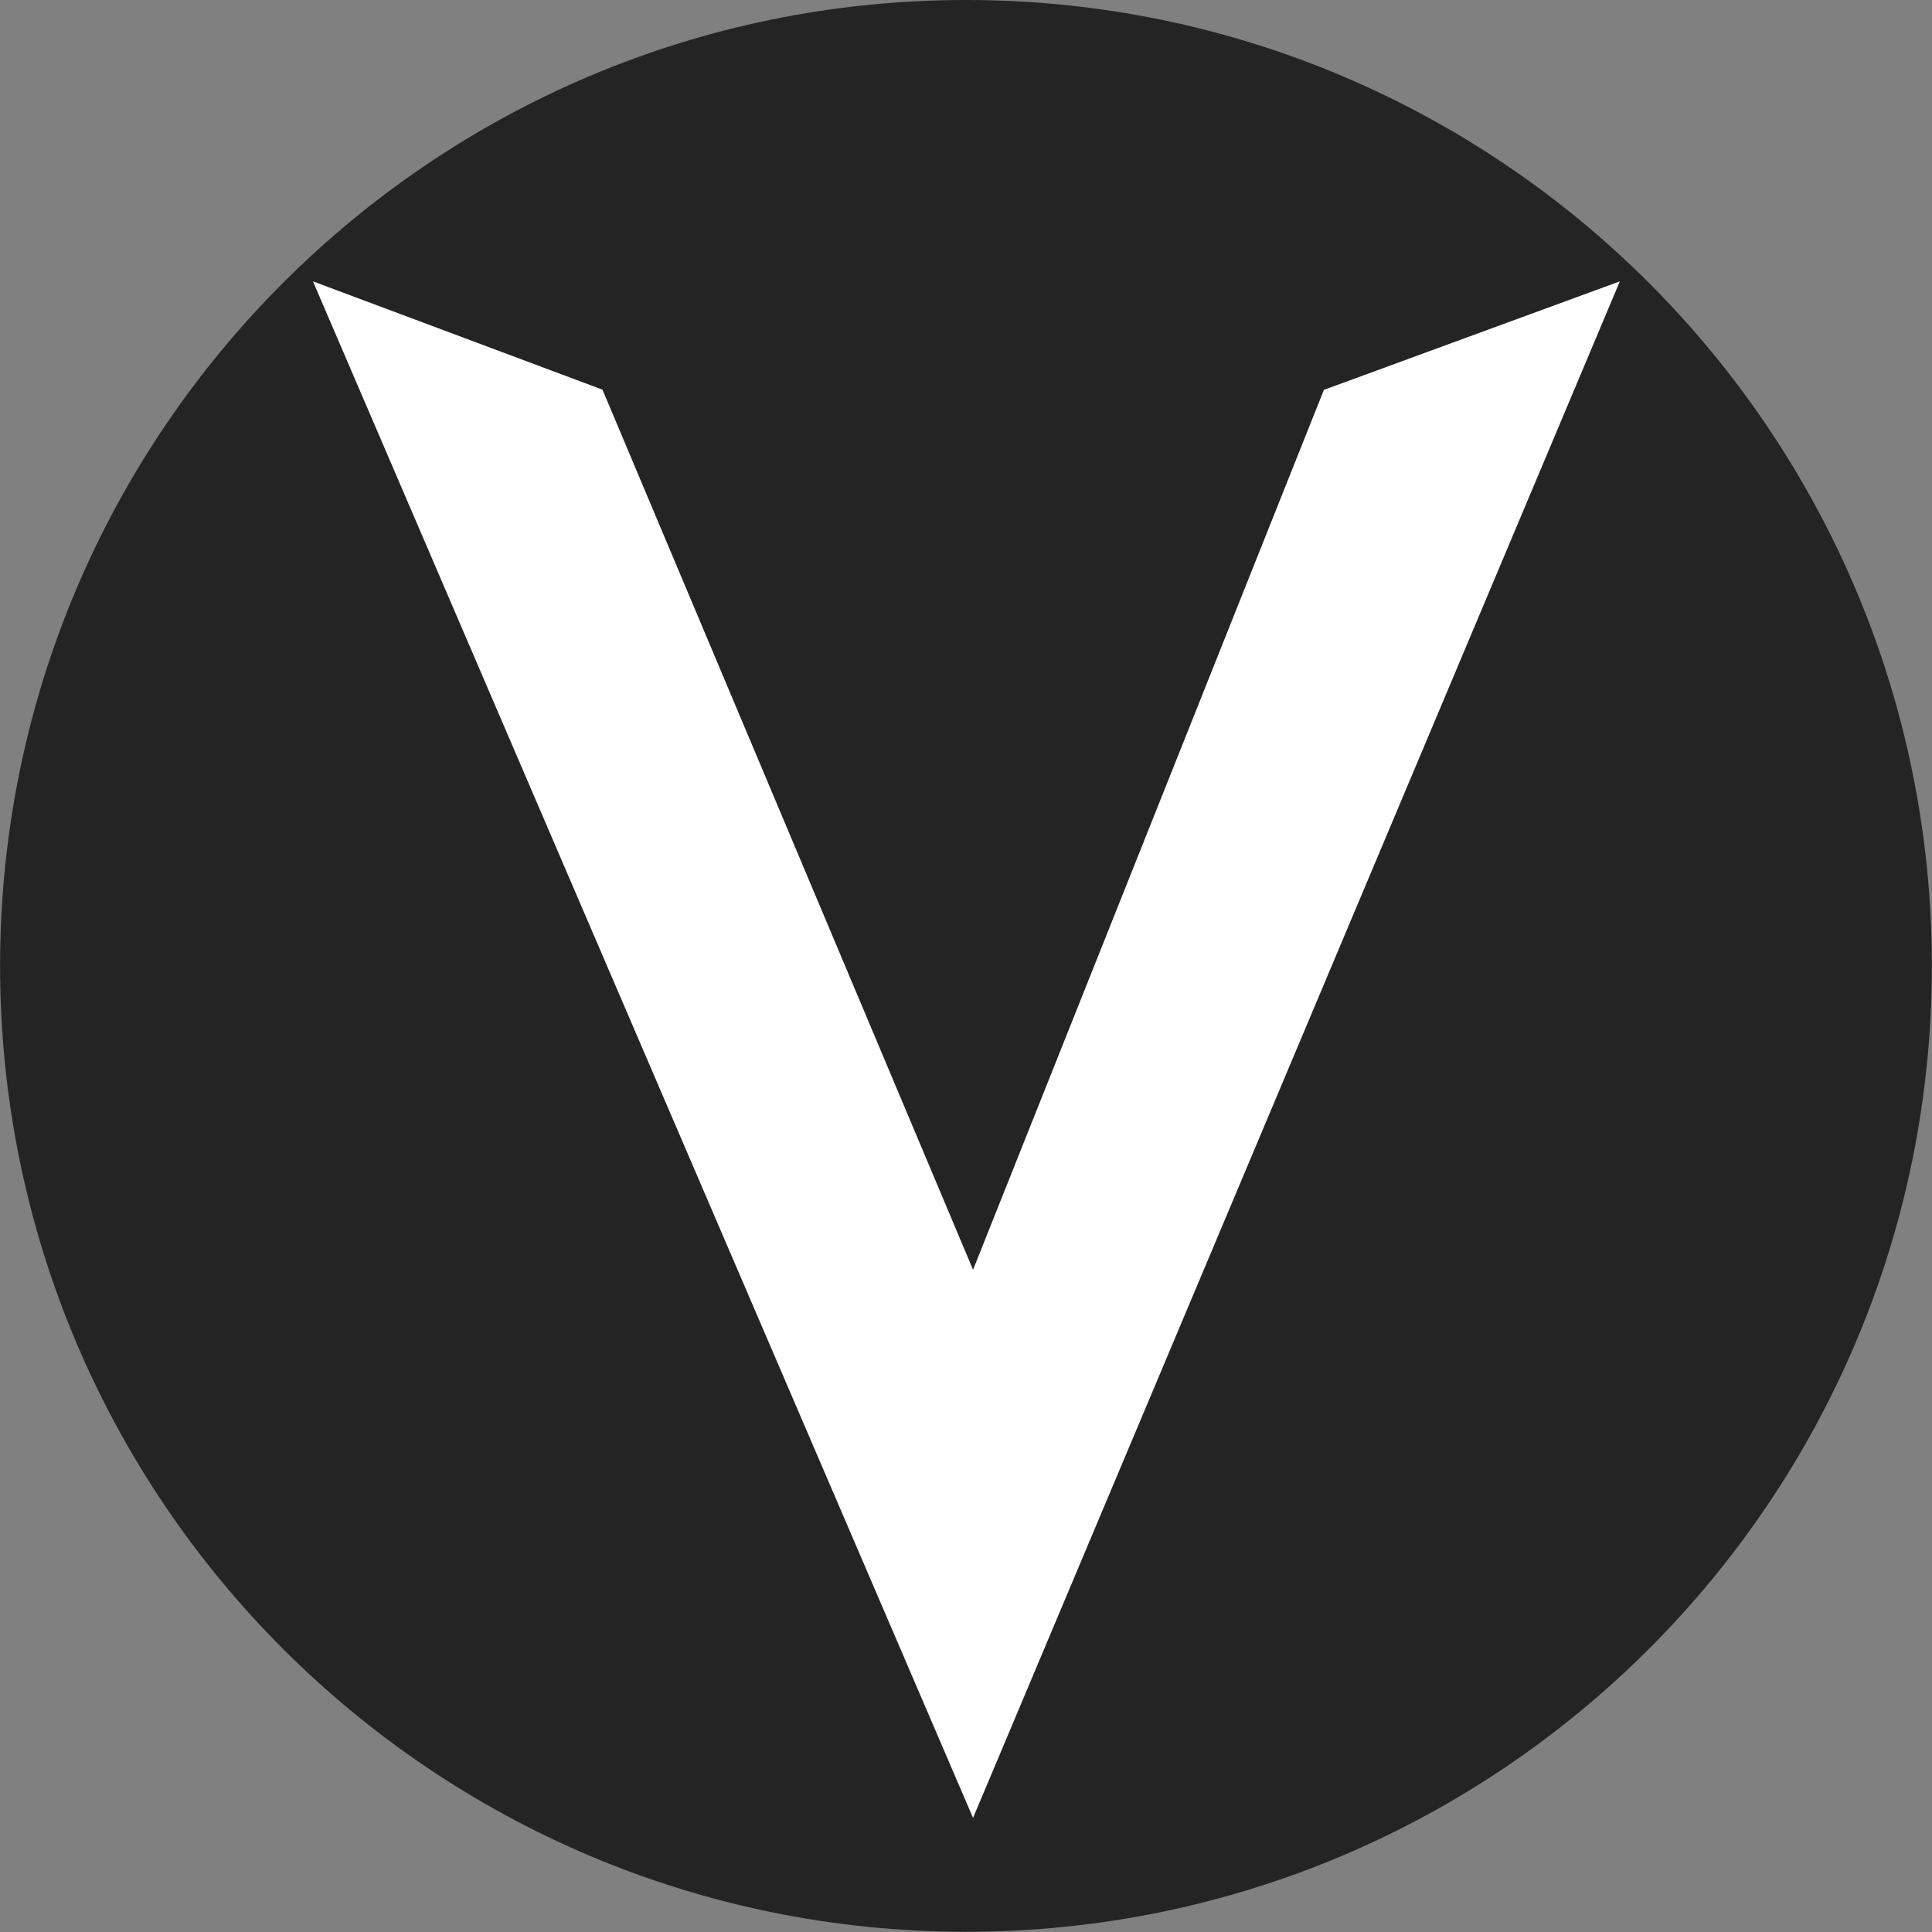
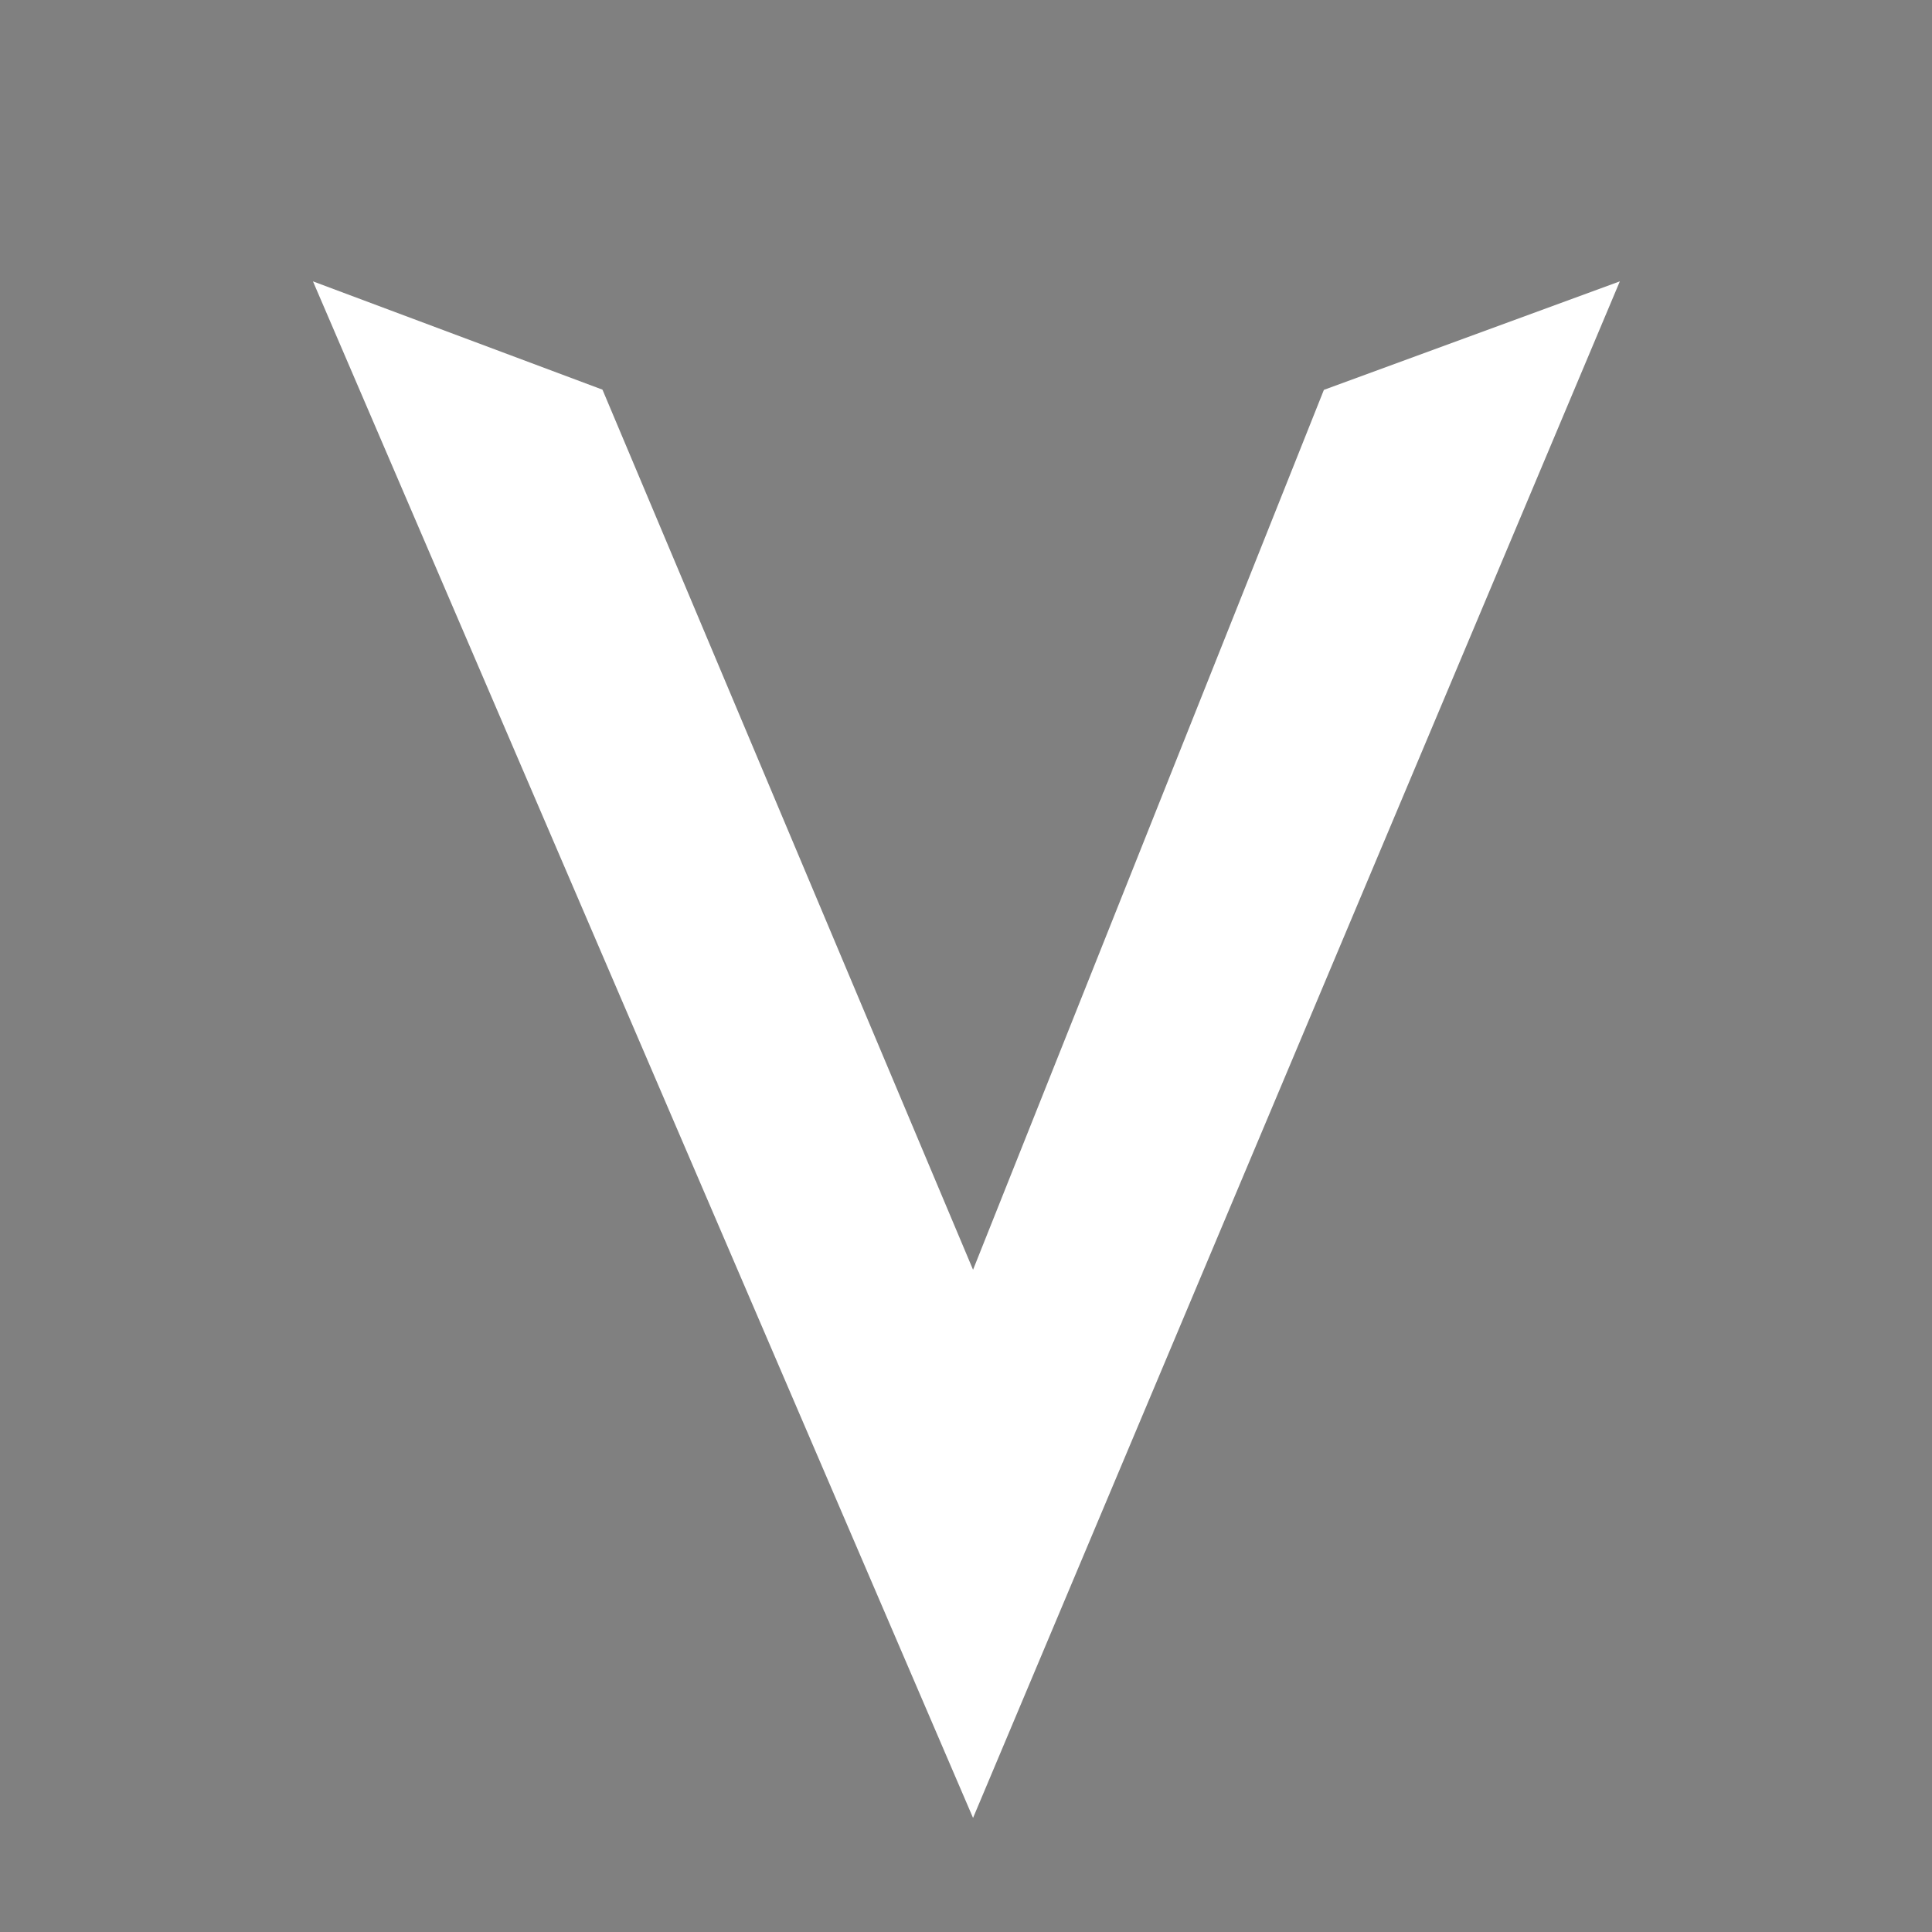
<svg xmlns="http://www.w3.org/2000/svg" xmlns:ns1="http://sodipodi.sourceforge.net/DTD/sodipodi-0.dtd" xmlns:ns2="http://www.inkscape.org/namespaces/inkscape" version="1.1" id="svg8" x="0px" y="0px" viewBox="0 0 100 100" style="enable-background:new 0 0 100 100;" xml:space="preserve">
  <rect x="0" y="0" width="100" height="100" fill="#808080" stroke="none" />
  <style type="text/css">
	.st0{fill:#242424;}
	.st1{fill:#FFFFFF;}
</style>
  <ns1:namedview bordercolor="#666666" borderopacity="1.0" id="base" ns2:current-layer="g903" ns2:cx="50" ns2:cy="50" ns2:document-rotation="0" ns2:document-units="mm" ns2:lockguides="false" ns2:pageopacity="0.0" ns2:pageshadow="2" ns2:showpageshadow="false" ns2:snap-global="true" ns2:snap-page="true" ns2:window-height="717" ns2:window-maximized="0" ns2:window-width="1025" ns2:window-x="0" ns2:window-y="27" ns2:zoom="4.77" pagecolor="#ffffff" showgrid="false" units="px">
	</ns1:namedview>
  <g id="layer1" ns2:groupmode="layer" ns2:label="Capa 1">
    <g id="g903" transform="matrix(-0.111,0,0,0.111,20.75,-3.652)">
-       <path id="rect833" class="st0" d="M-263.5,32.9L-263.5,32.9c-248.8,0-450.4,201.7-450.4,450.4l0,0    c0,248.8,201.7,450.4,450.4,450.4l0,0c248.8,0,450.4-201.7,450.4-450.4l0,0C186.9,234.6-14.7,32.9-263.5,32.9z" />
      <path id="path866" ns2:connector-curvature="0" ns2:export-filename="/home/roman/design/projects/self-image/favicon.png" ns2:export-xdpi="12.600131" ns2:export-ydpi="12.600131" ns1:nodetypes="cccccccc" class="st1" d="    M-568.4,164.1l301.6,716.5l0,0L41,164.1L-94,214.6L-266.8,625l-163.6-410.3L-568.4,164.1z" />
    </g>
  </g>
</svg>